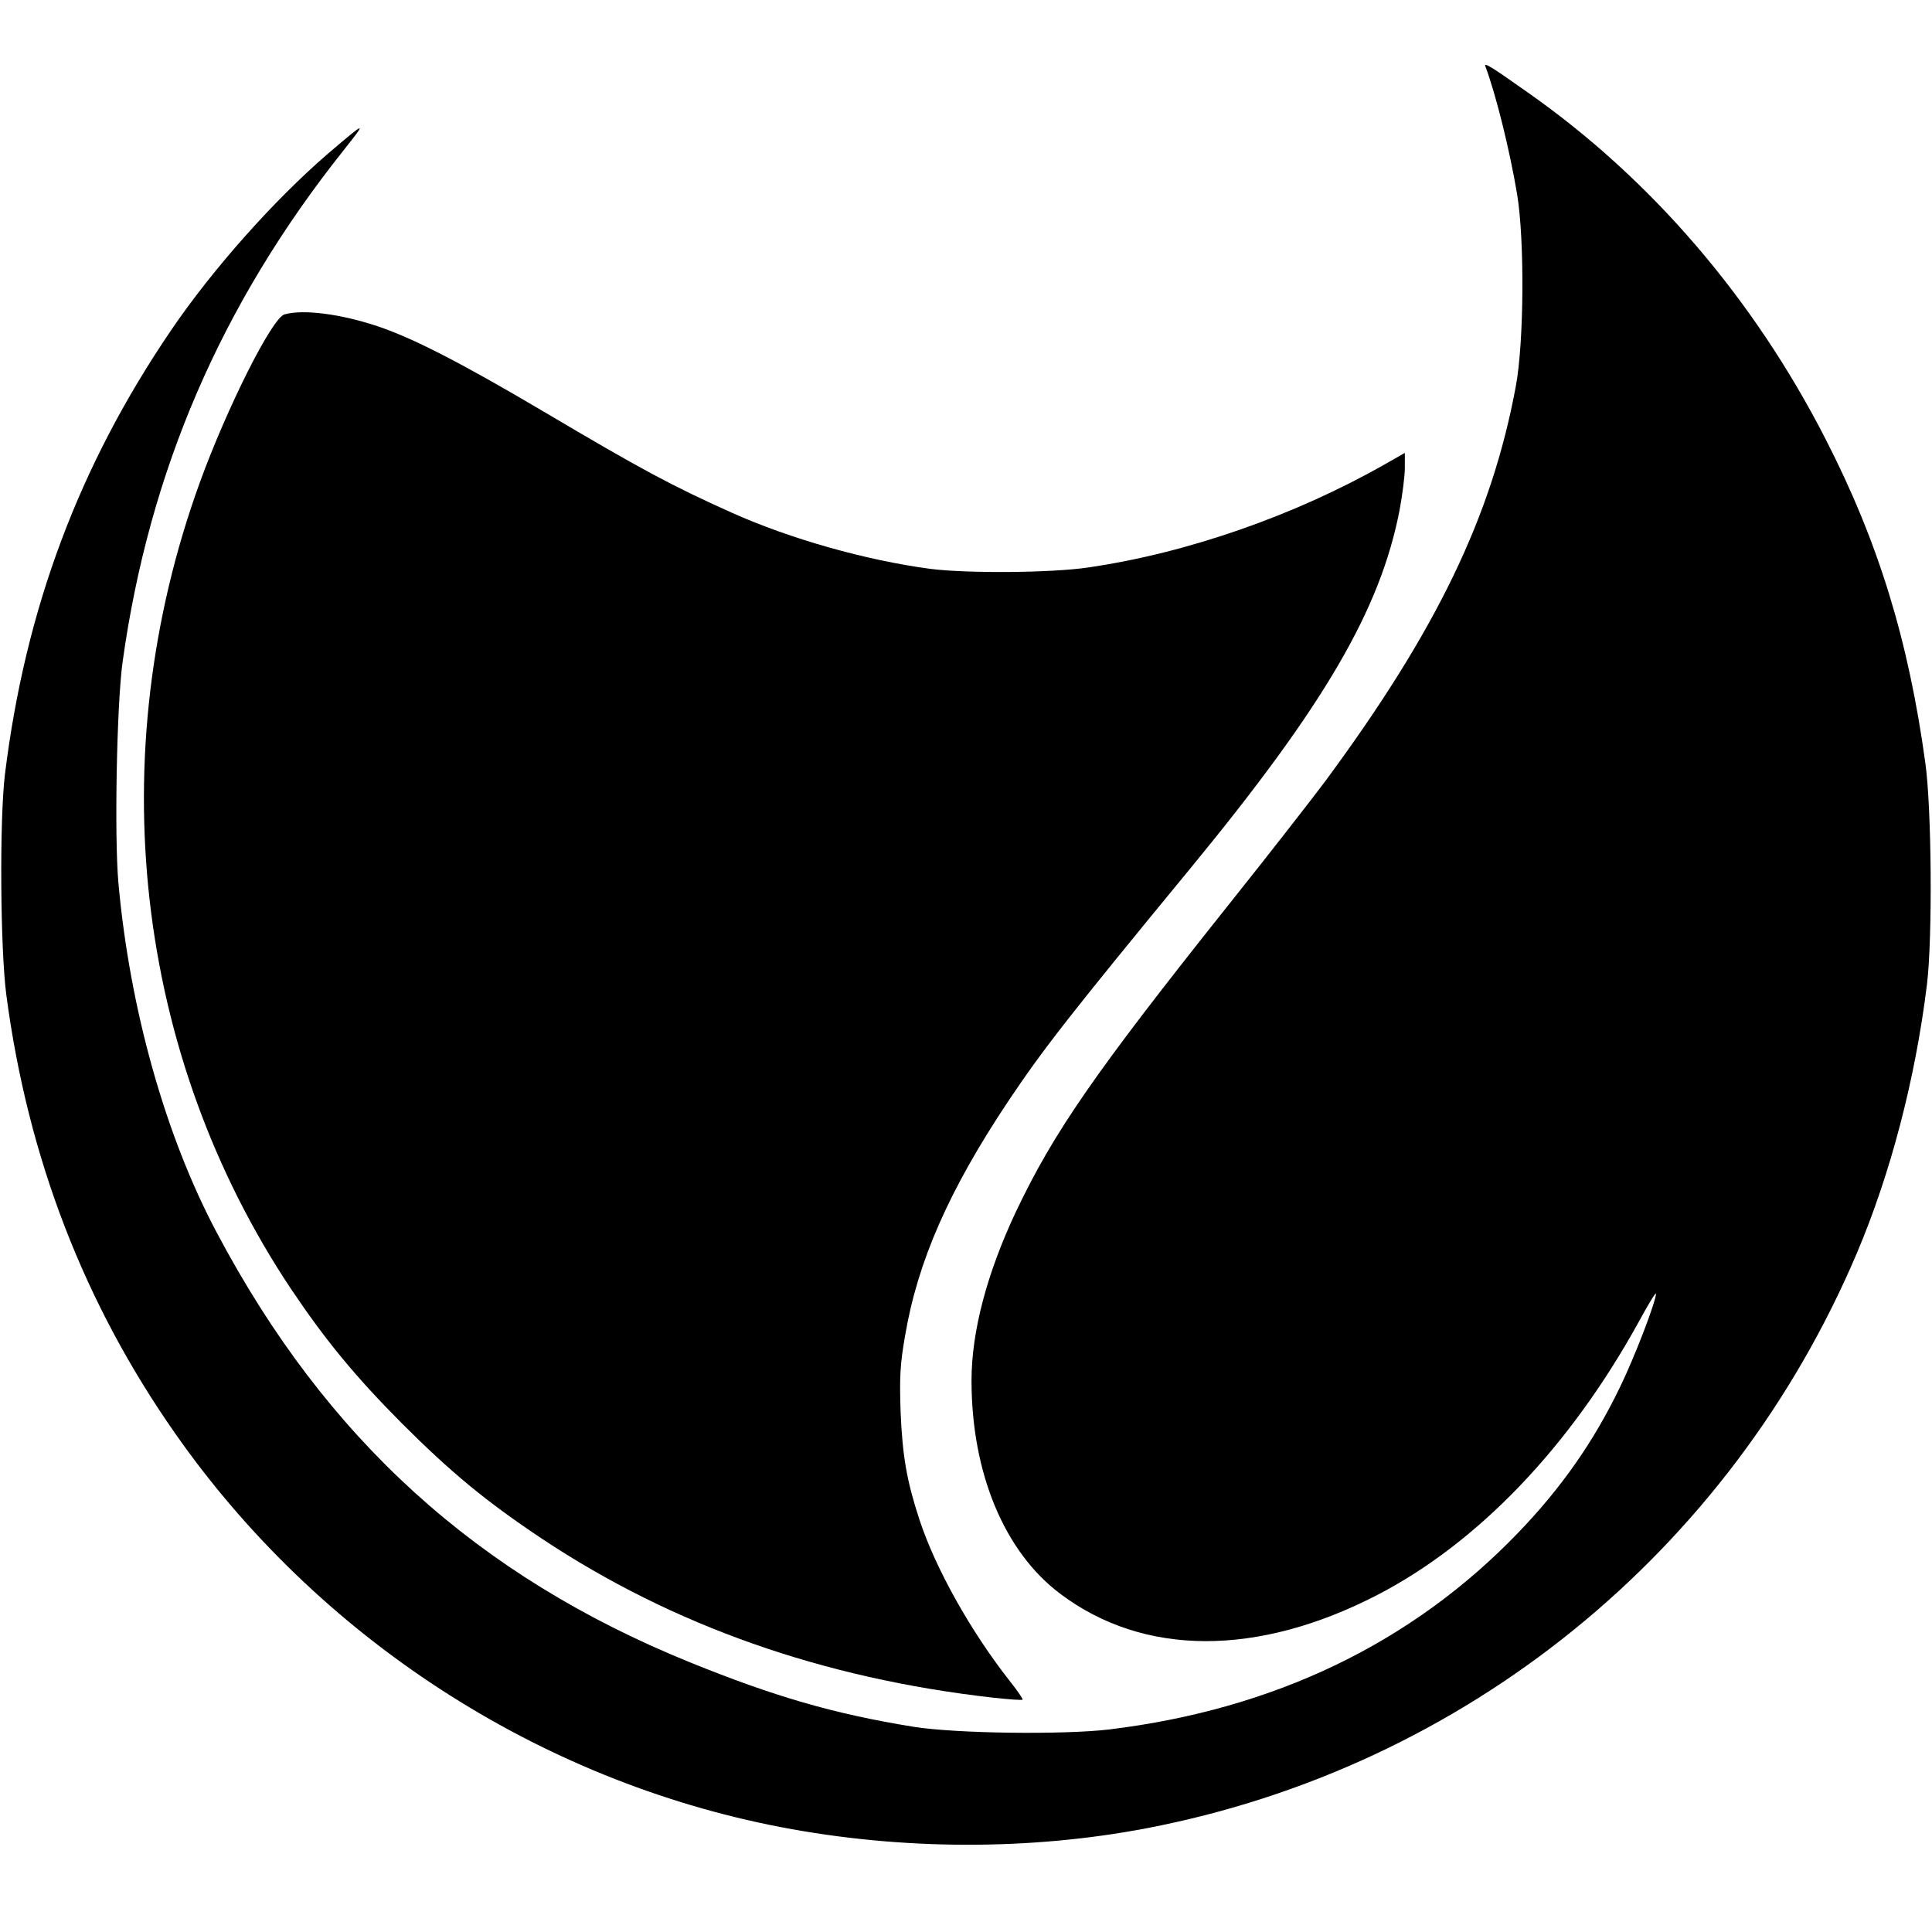
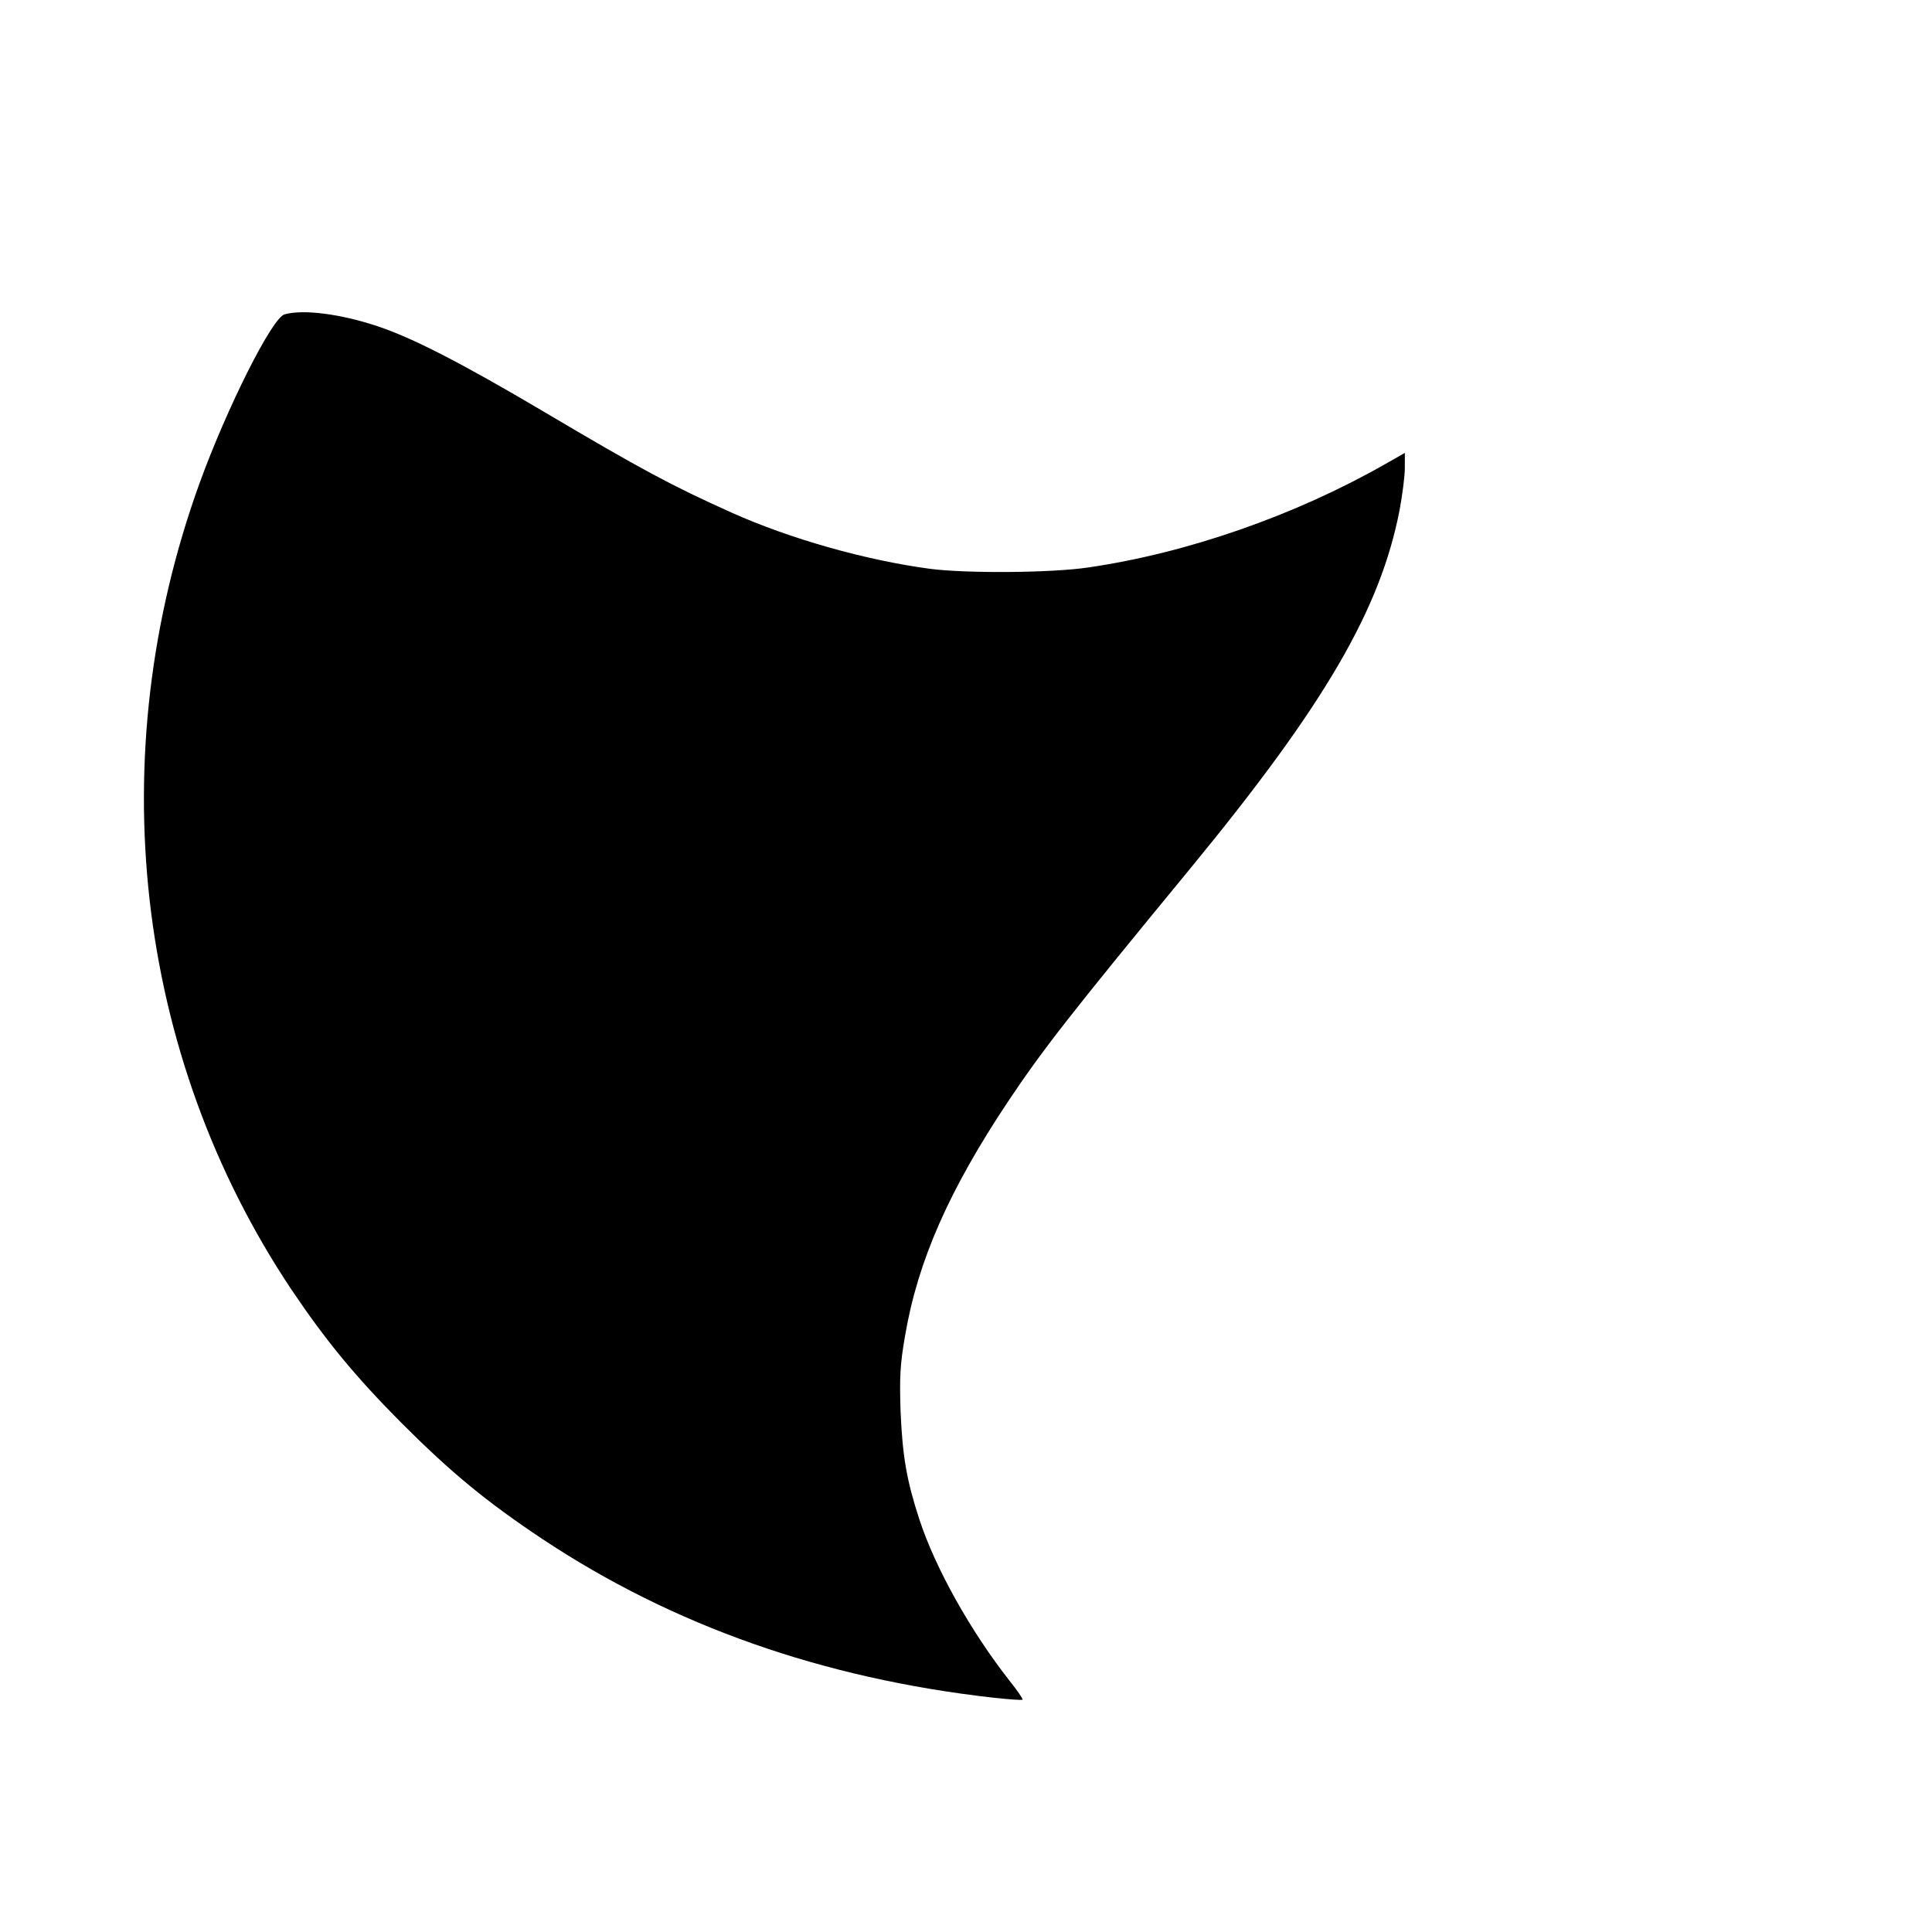
<svg xmlns="http://www.w3.org/2000/svg" version="1.0" width="700pt" height="700pt" viewBox="0 0 700 700" preserveAspectRatio="xMidYMid meet">
  <g transform="translate(0,700) scale(0.1,-0.1)" fill="#000000" stroke="none">
-     <path d="M5382 6759 c37 -98 88 -302 115 -464 27 -164 25 -536 -5 -695 -87 -470 -286 -883 -690 -1430 -47 -63 -205 -266 -352 -450 -485 -609 -632 -822 -769 -1110 -105 -223 -161 -434 -161 -612 0 -335 119 -621 322 -773 302 -227 714 -228 1148 -4 365 189 697 536 946 987 35 65 64 112 64 105 0 -28 -77 -229 -130 -338 -96 -199 -213 -366 -370 -529 -384 -399 -882 -639 -1480 -712 -168 -20 -560 -15 -713 10 -288 47 -501 109 -807 233 -771 313 -1318 809 -1714 1556 -186 349 -316 811 -357 1269 -15 168 -6 644 15 798 96 692 357 1297 799 1853 88 111 87 111 -55 -10 -196 -169 -418 -419 -567 -638 -335 -492 -529 -1011 -603 -1610 -20 -163 -17 -634 5 -800 78 -590 282 -1118 612 -1589 517 -739 1315 -1257 2194 -1426 438 -84 902 -85 1326 -4 1152 221 2112 998 2573 2084 122 288 212 631 254 975 20 166 17 635 -6 800 -61 445 -170 801 -362 1175 -261 510 -633 943 -1080 1256 -137 97 -158 109 -152 93z" />
    <path d="M1031 5861 c-45 -12 -208 -337 -307 -609 -359 -990 -236 -2073 331 -2923 125 -186 232 -316 400 -485 180 -180 306 -284 510 -420 473 -314 1015 -505 1633 -575 57 -6 105 -10 107 -7 2 2 -19 33 -47 68 -142 181 -269 408 -327 585 -46 141 -61 228 -68 390 -4 126 -2 170 16 274 46 272 160 530 374 851 125 187 224 314 661 845 485 590 687 936 757 1297 10 54 19 123 19 153 l0 54 -72 -41 c-327 -186 -717 -322 -1075 -374 -133 -20 -441 -22 -573 -5 -232 31 -506 108 -720 204 -218 98 -326 156 -679 365 -301 178 -477 268 -603 310 -135 45 -270 62 -337 43z" />
  </g>
</svg>